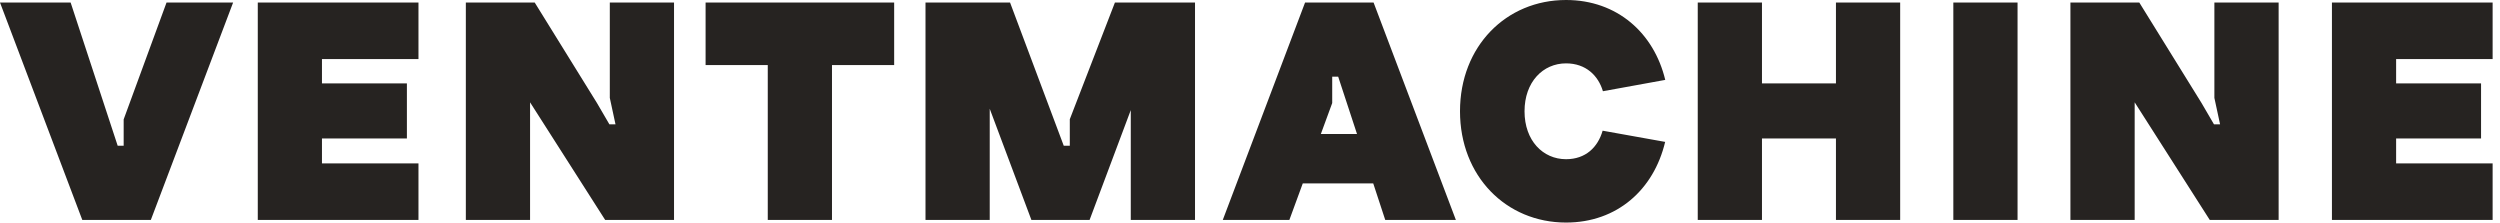
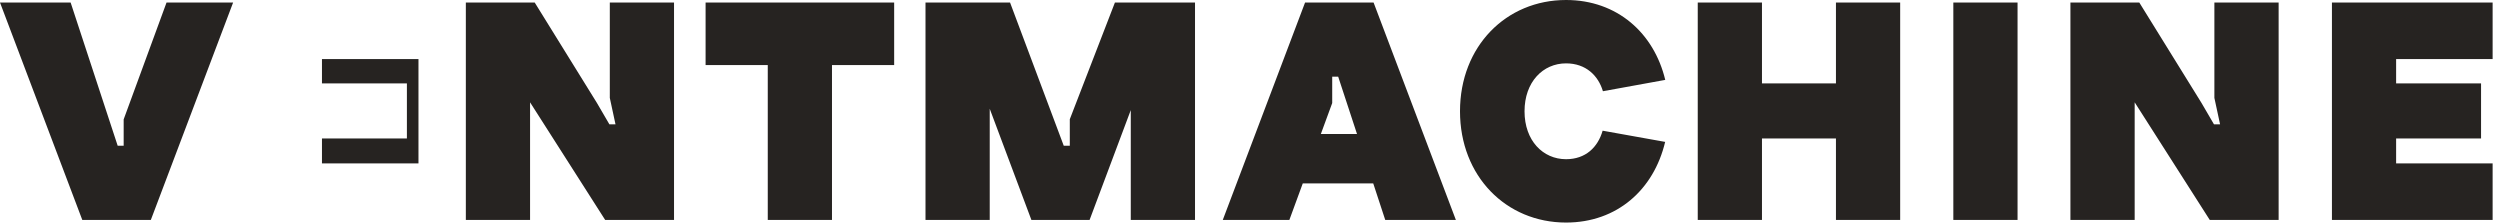
<svg xmlns="http://www.w3.org/2000/svg" width="337" height="30" viewBox="0 0 337 30" fill="none">
-   <path d="M31.424 0.341L20.331 29.65H11.094L0 0.341H9.522L15.864 19.648H16.67V16.093L22.449 0.341H31.424ZM56.41 7.96V0.338H34.749V29.647H56.41V22.026H43.401V18.662H54.85V11.241H43.401V7.96H56.41ZM336.006 7.96V0.338H314.345V29.647H336.006V22.026H322.997V18.662H334.446V11.241H322.997V7.96H336.006ZM82.202 0.341V13.198L82.97 16.764H82.149L80.457 13.863L72.079 0.341H62.795V29.65H71.453V13.792L81.578 29.65H90.859V0.341H82.202ZM298.499 0.341V13.198L299.267 16.764H298.446L296.754 13.863L288.377 0.341H279.093V29.65H287.753V13.792L297.878 29.65H307.159V0.341H298.499ZM185.111 24.718H175.615L173.806 29.647H164.831L175.924 0.338H185.158L196.252 29.647H186.73L185.111 24.718ZM182.925 18.062L180.388 10.337H179.582V13.892L178.052 18.059H182.925V18.062ZM247.486 0.341V11.244H237.514V0.341H228.856V29.65H237.514V18.665H247.486V29.65H256.143V0.341H247.486ZM271.966 0.341H263.309V29.65H271.966V0.341ZM150.291 0.341L144.209 16.073V19.648H143.394L136.155 0.341H124.758V29.65H133.415V14.66L139.033 29.65H146.875L152.428 14.843V29.647H161.088V0.338H150.291V0.341ZM120.533 0.341H95.114V8.769H103.495V29.647H112.152V8.769H120.533V0.341ZM216.035 17.617C215.391 19.848 213.749 21.46 211.101 21.46C207.993 21.46 205.507 18.962 205.507 15.002C205.507 11.044 207.993 8.542 211.101 8.542C213.793 8.542 215.45 10.208 216.071 12.291H216.106L224.475 10.77C222.962 4.476 218.013 0 211.104 0C203.023 0 196.808 6.25 196.808 14.998C196.808 23.75 203.023 30 211.104 30C217.992 30 222.933 25.554 224.463 19.127L216.035 17.617Z" fill="#262321" />
+   <path d="M31.424 0.341L20.331 29.65H11.094L0 0.341H9.522L15.864 19.648H16.67V16.093L22.449 0.341H31.424ZM56.41 7.96V0.338V29.647H56.41V22.026H43.401V18.662H54.85V11.241H43.401V7.96H56.41ZM336.006 7.96V0.338H314.345V29.647H336.006V22.026H322.997V18.662H334.446V11.241H322.997V7.96H336.006ZM82.202 0.341V13.198L82.97 16.764H82.149L80.457 13.863L72.079 0.341H62.795V29.65H71.453V13.792L81.578 29.65H90.859V0.341H82.202ZM298.499 0.341V13.198L299.267 16.764H298.446L296.754 13.863L288.377 0.341H279.093V29.65H287.753V13.792L297.878 29.65H307.159V0.341H298.499ZM185.111 24.718H175.615L173.806 29.647H164.831L175.924 0.338H185.158L196.252 29.647H186.73L185.111 24.718ZM182.925 18.062L180.388 10.337H179.582V13.892L178.052 18.059H182.925V18.062ZM247.486 0.341V11.244H237.514V0.341H228.856V29.65H237.514V18.665H247.486V29.65H256.143V0.341H247.486ZM271.966 0.341H263.309V29.65H271.966V0.341ZM150.291 0.341L144.209 16.073V19.648H143.394L136.155 0.341H124.758V29.65H133.415V14.66L139.033 29.65H146.875L152.428 14.843V29.647H161.088V0.338H150.291V0.341ZM120.533 0.341H95.114V8.769H103.495V29.647H112.152V8.769H120.533V0.341ZM216.035 17.617C215.391 19.848 213.749 21.46 211.101 21.46C207.993 21.46 205.507 18.962 205.507 15.002C205.507 11.044 207.993 8.542 211.101 8.542C213.793 8.542 215.45 10.208 216.071 12.291H216.106L224.475 10.77C222.962 4.476 218.013 0 211.104 0C203.023 0 196.808 6.25 196.808 14.998C196.808 23.75 203.023 30 211.104 30C217.992 30 222.933 25.554 224.463 19.127L216.035 17.617Z" fill="#262321" />
</svg>